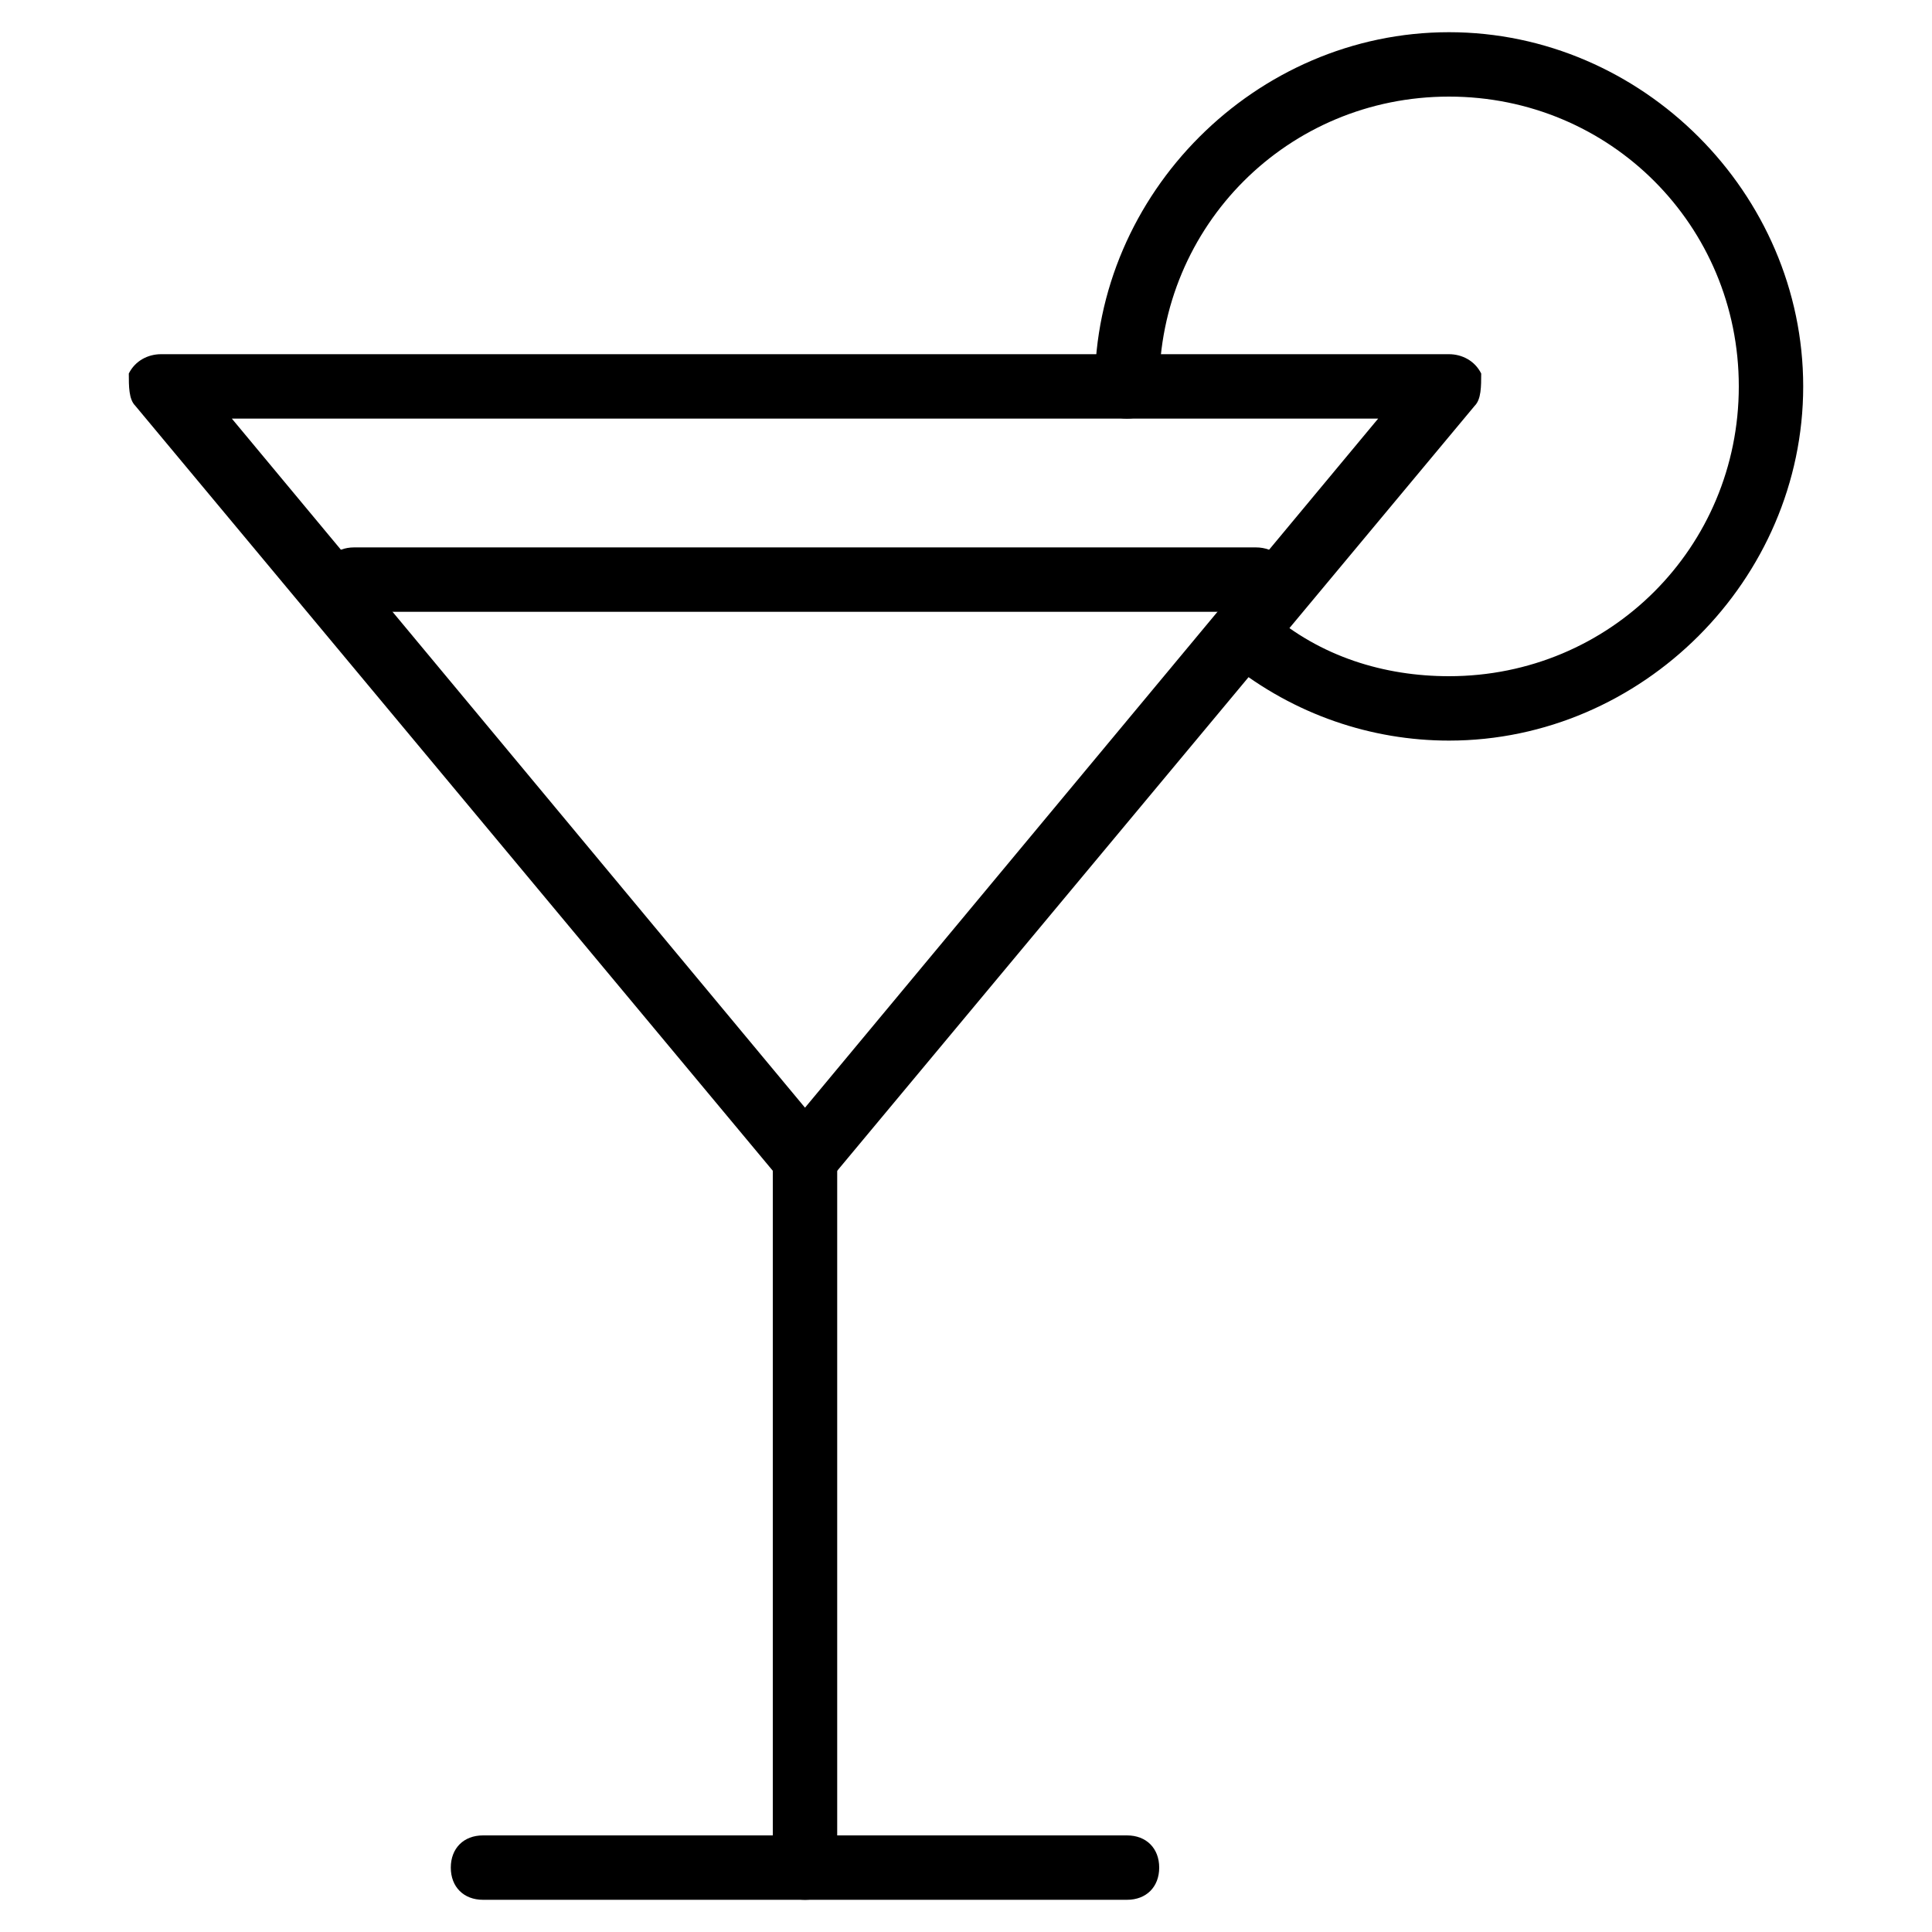
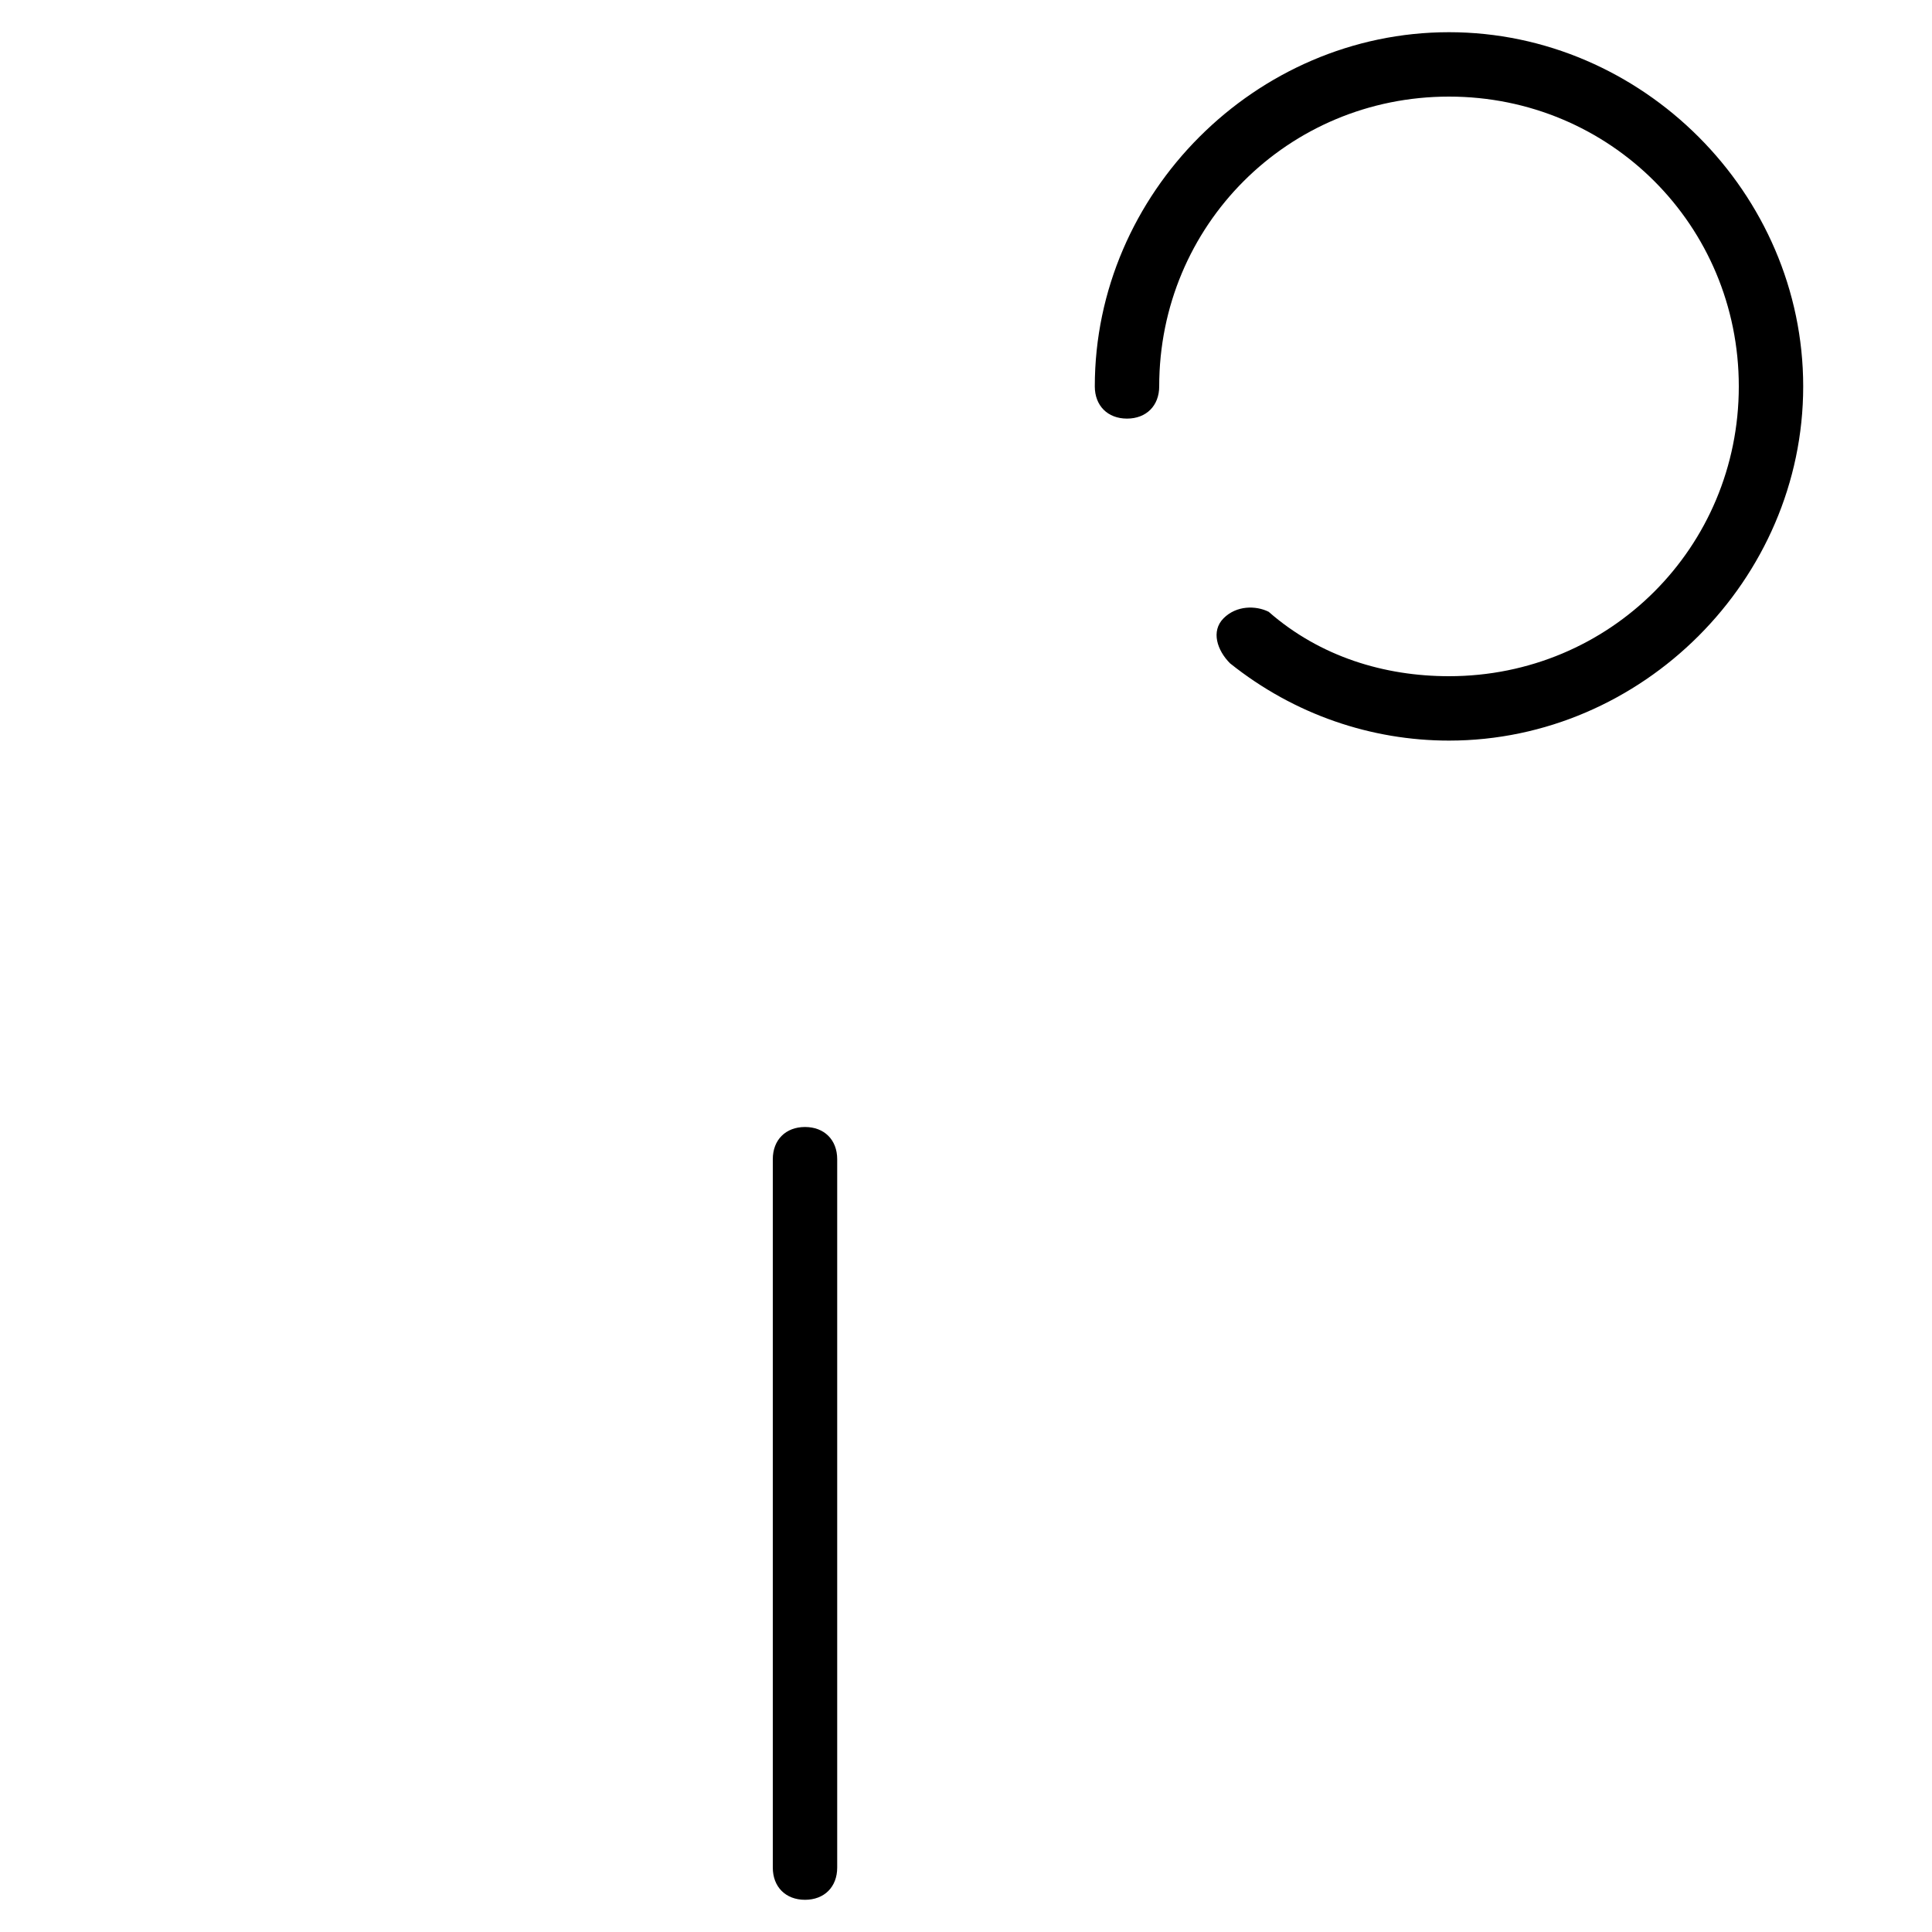
<svg xmlns="http://www.w3.org/2000/svg" version="1.1" id="Layer_1" x="0px" y="0px" viewBox="0 0 30 30" style="enable-background:new 0 0 30 30;" xml:space="preserve">
  <style type="text/css">
	.st0{fill:none;stroke:#000000;stroke-linecap:round;stroke-linejoin:round;stroke-miterlimit:10;}
</style>
  <g>
    <g>
-       <path class="st0" d="M18.8,11" />
-     </g>
+       </g>
    <g>
-       <path class="st0" d="M6.3,11" />
-     </g>
+       </g>
    <g>
-       <path d="M12.5,18.5c-0.1,0-0.3-0.1-0.4-0.2l-10-12C2,6.2,2,6,2,5.8c0.1-0.2,0.3-0.3,0.5-0.3h20c0.2,0,0.4,0.1,0.5,0.3    C23,6,23,6.2,22.9,6.3l-10,12C12.8,18.4,12.6,18.5,12.5,18.5z M3.6,6.5l8.9,10.7l8.9-10.7H3.6z" />
-     </g>
+       </g>
    <g>
      <path d="M12.5,29.5c-0.3,0-0.5-0.2-0.5-0.5V18c0-0.3,0.2-0.5,0.5-0.5S13,17.7,13,18v11C13,29.3,12.8,29.5,12.5,29.5z" />
    </g>
    <g>
-       <path d="M17.5,29.5h-10C7.2,29.5,7,29.3,7,29s0.2-0.5,0.5-0.5h10c0.3,0,0.5,0.2,0.5,0.5S17.8,29.5,17.5,29.5z" />
-     </g>
+       </g>
    <g>
      <path d="M22.5,11.5c-1.2,0-2.4-0.4-3.4-1.2c-0.2-0.2-0.3-0.5-0.1-0.7c0.2-0.2,0.5-0.2,0.7-0.1c0.8,0.7,1.8,1,2.8,1    c2.5,0,4.5-2,4.5-4.5s-2-4.5-4.5-4.5S18,3.5,18,6c0,0.3-0.2,0.5-0.5,0.5S17,6.3,17,6c0-3,2.5-5.5,5.5-5.5S28,3,28,6    S25.5,11.5,22.5,11.5z" />
    </g>
    <g>
-       <path d="M19.5,9.5h-14C5.2,9.5,5,9.3,5,9s0.2-0.5,0.5-0.5h14C19.8,8.5,20,8.7,20,9S19.8,9.5,19.5,9.5z" />
-     </g>
+       </g>
  </g>
</svg>